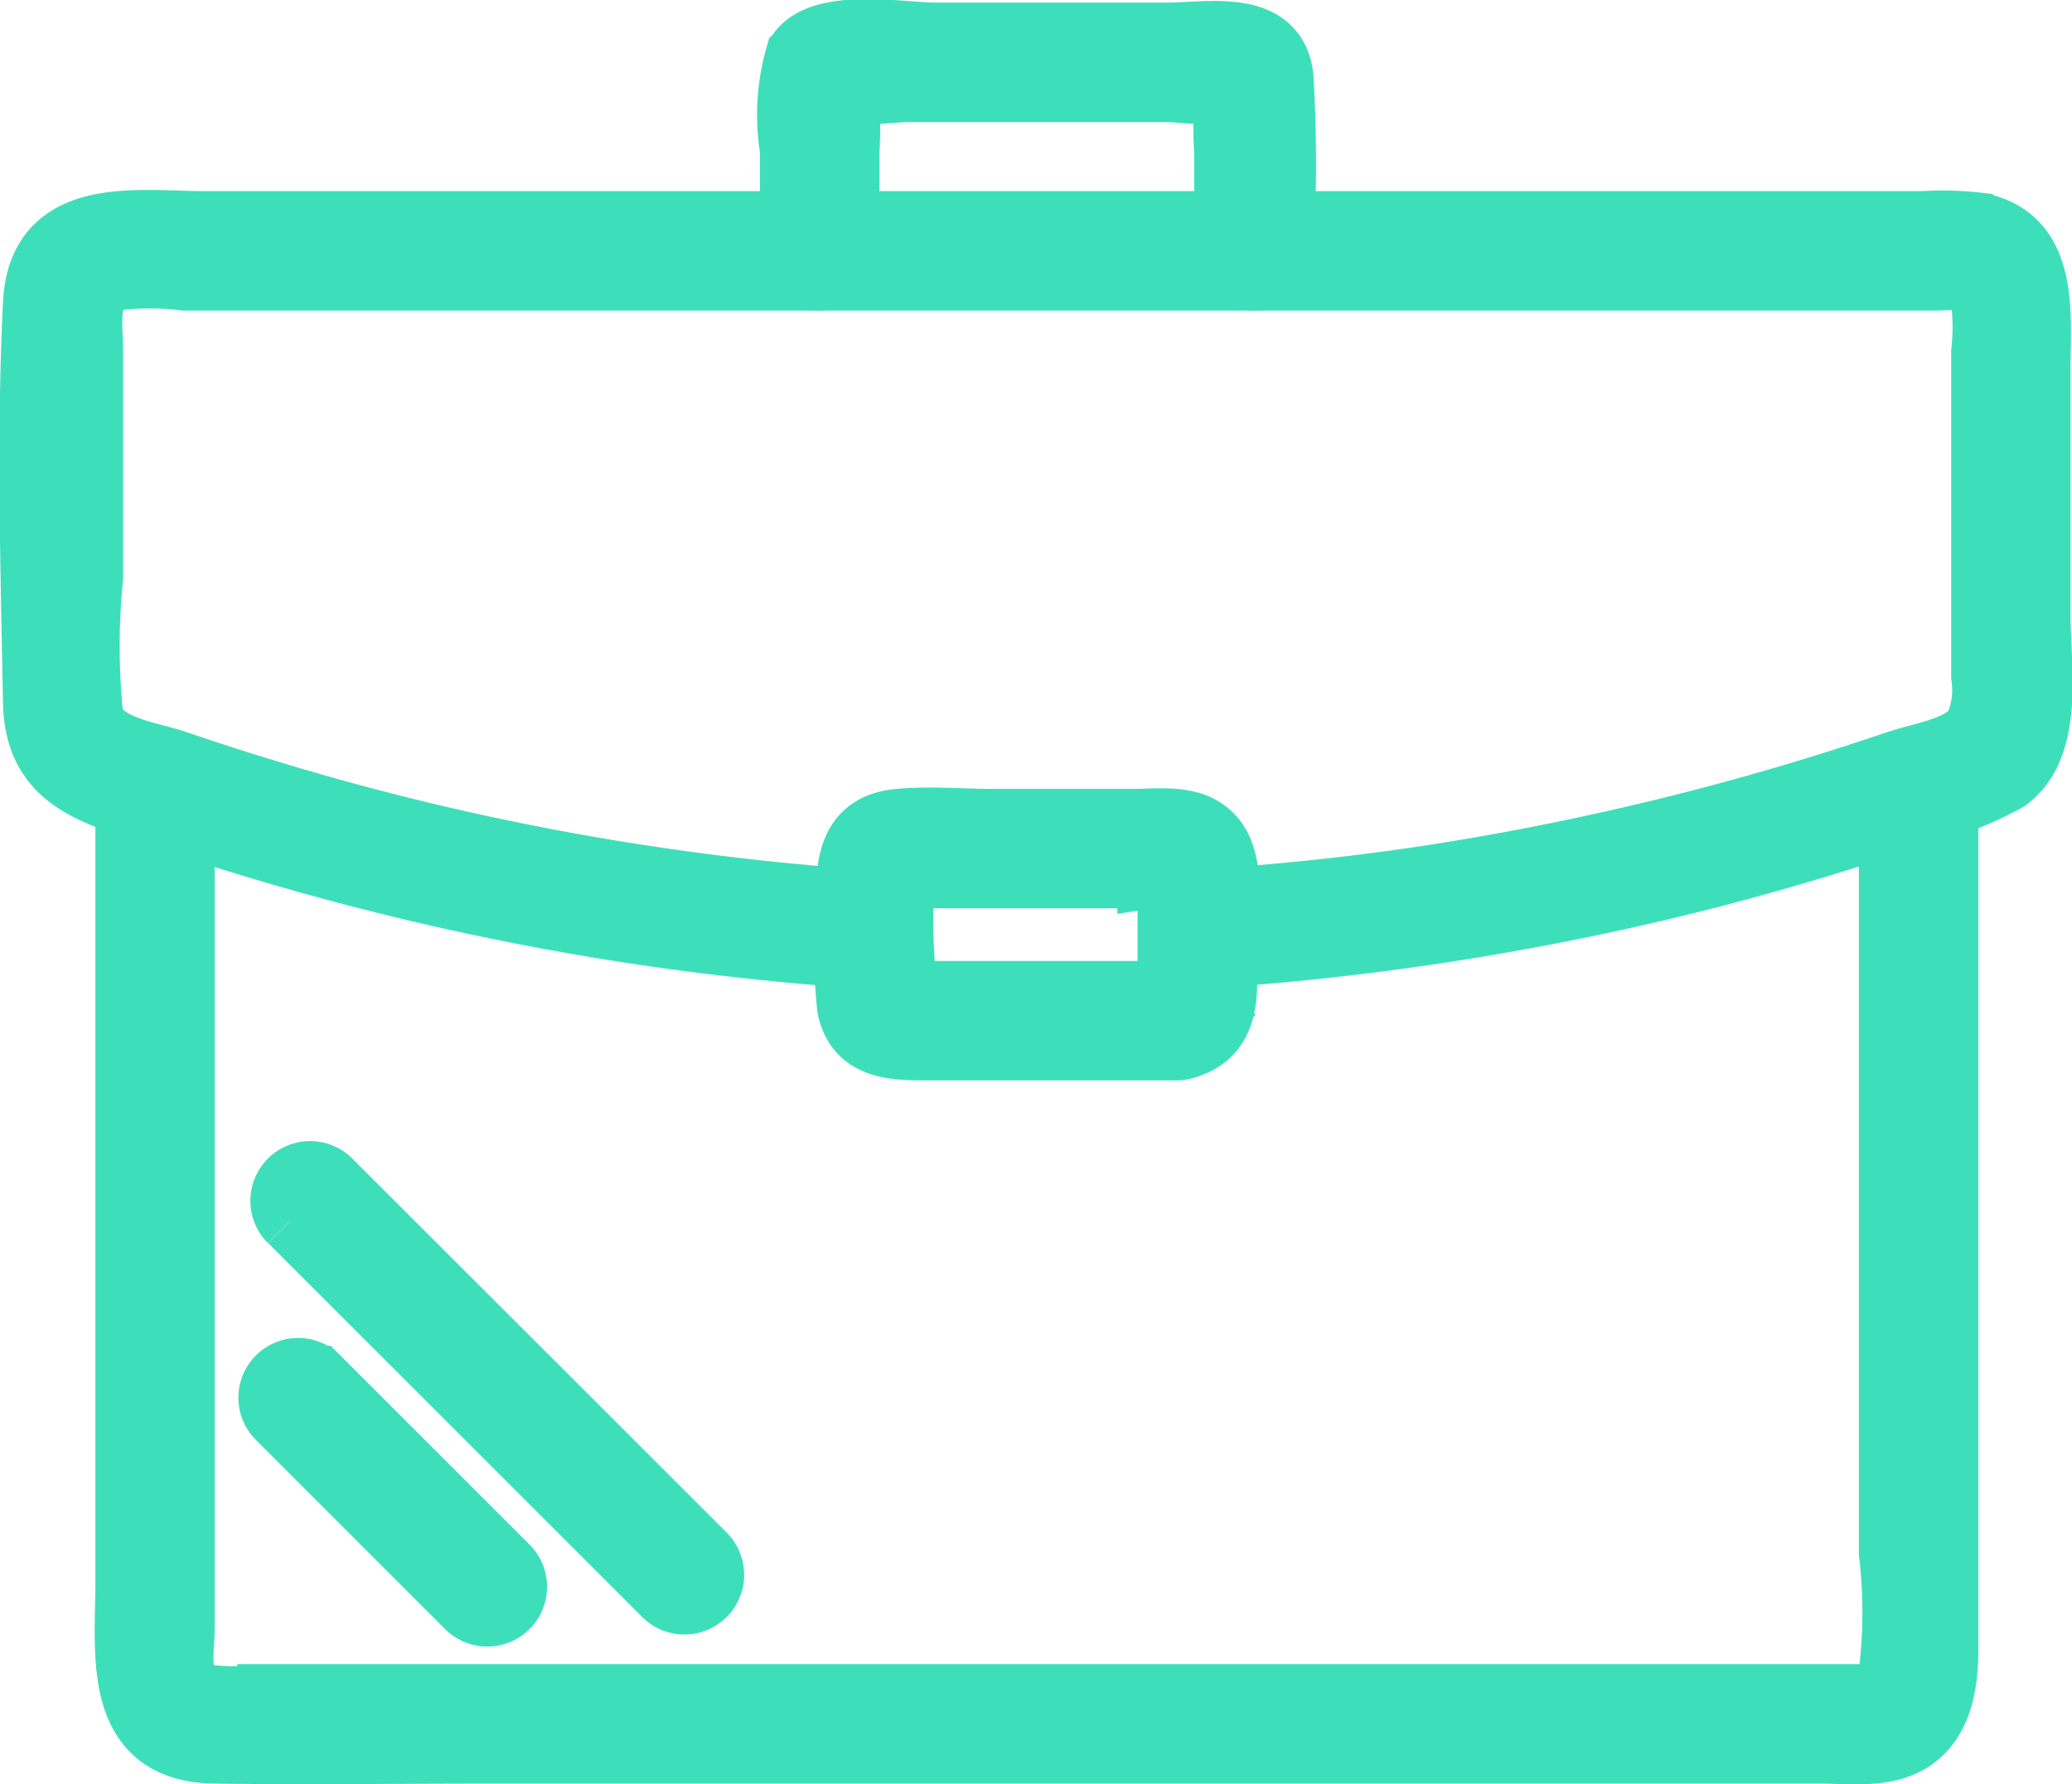
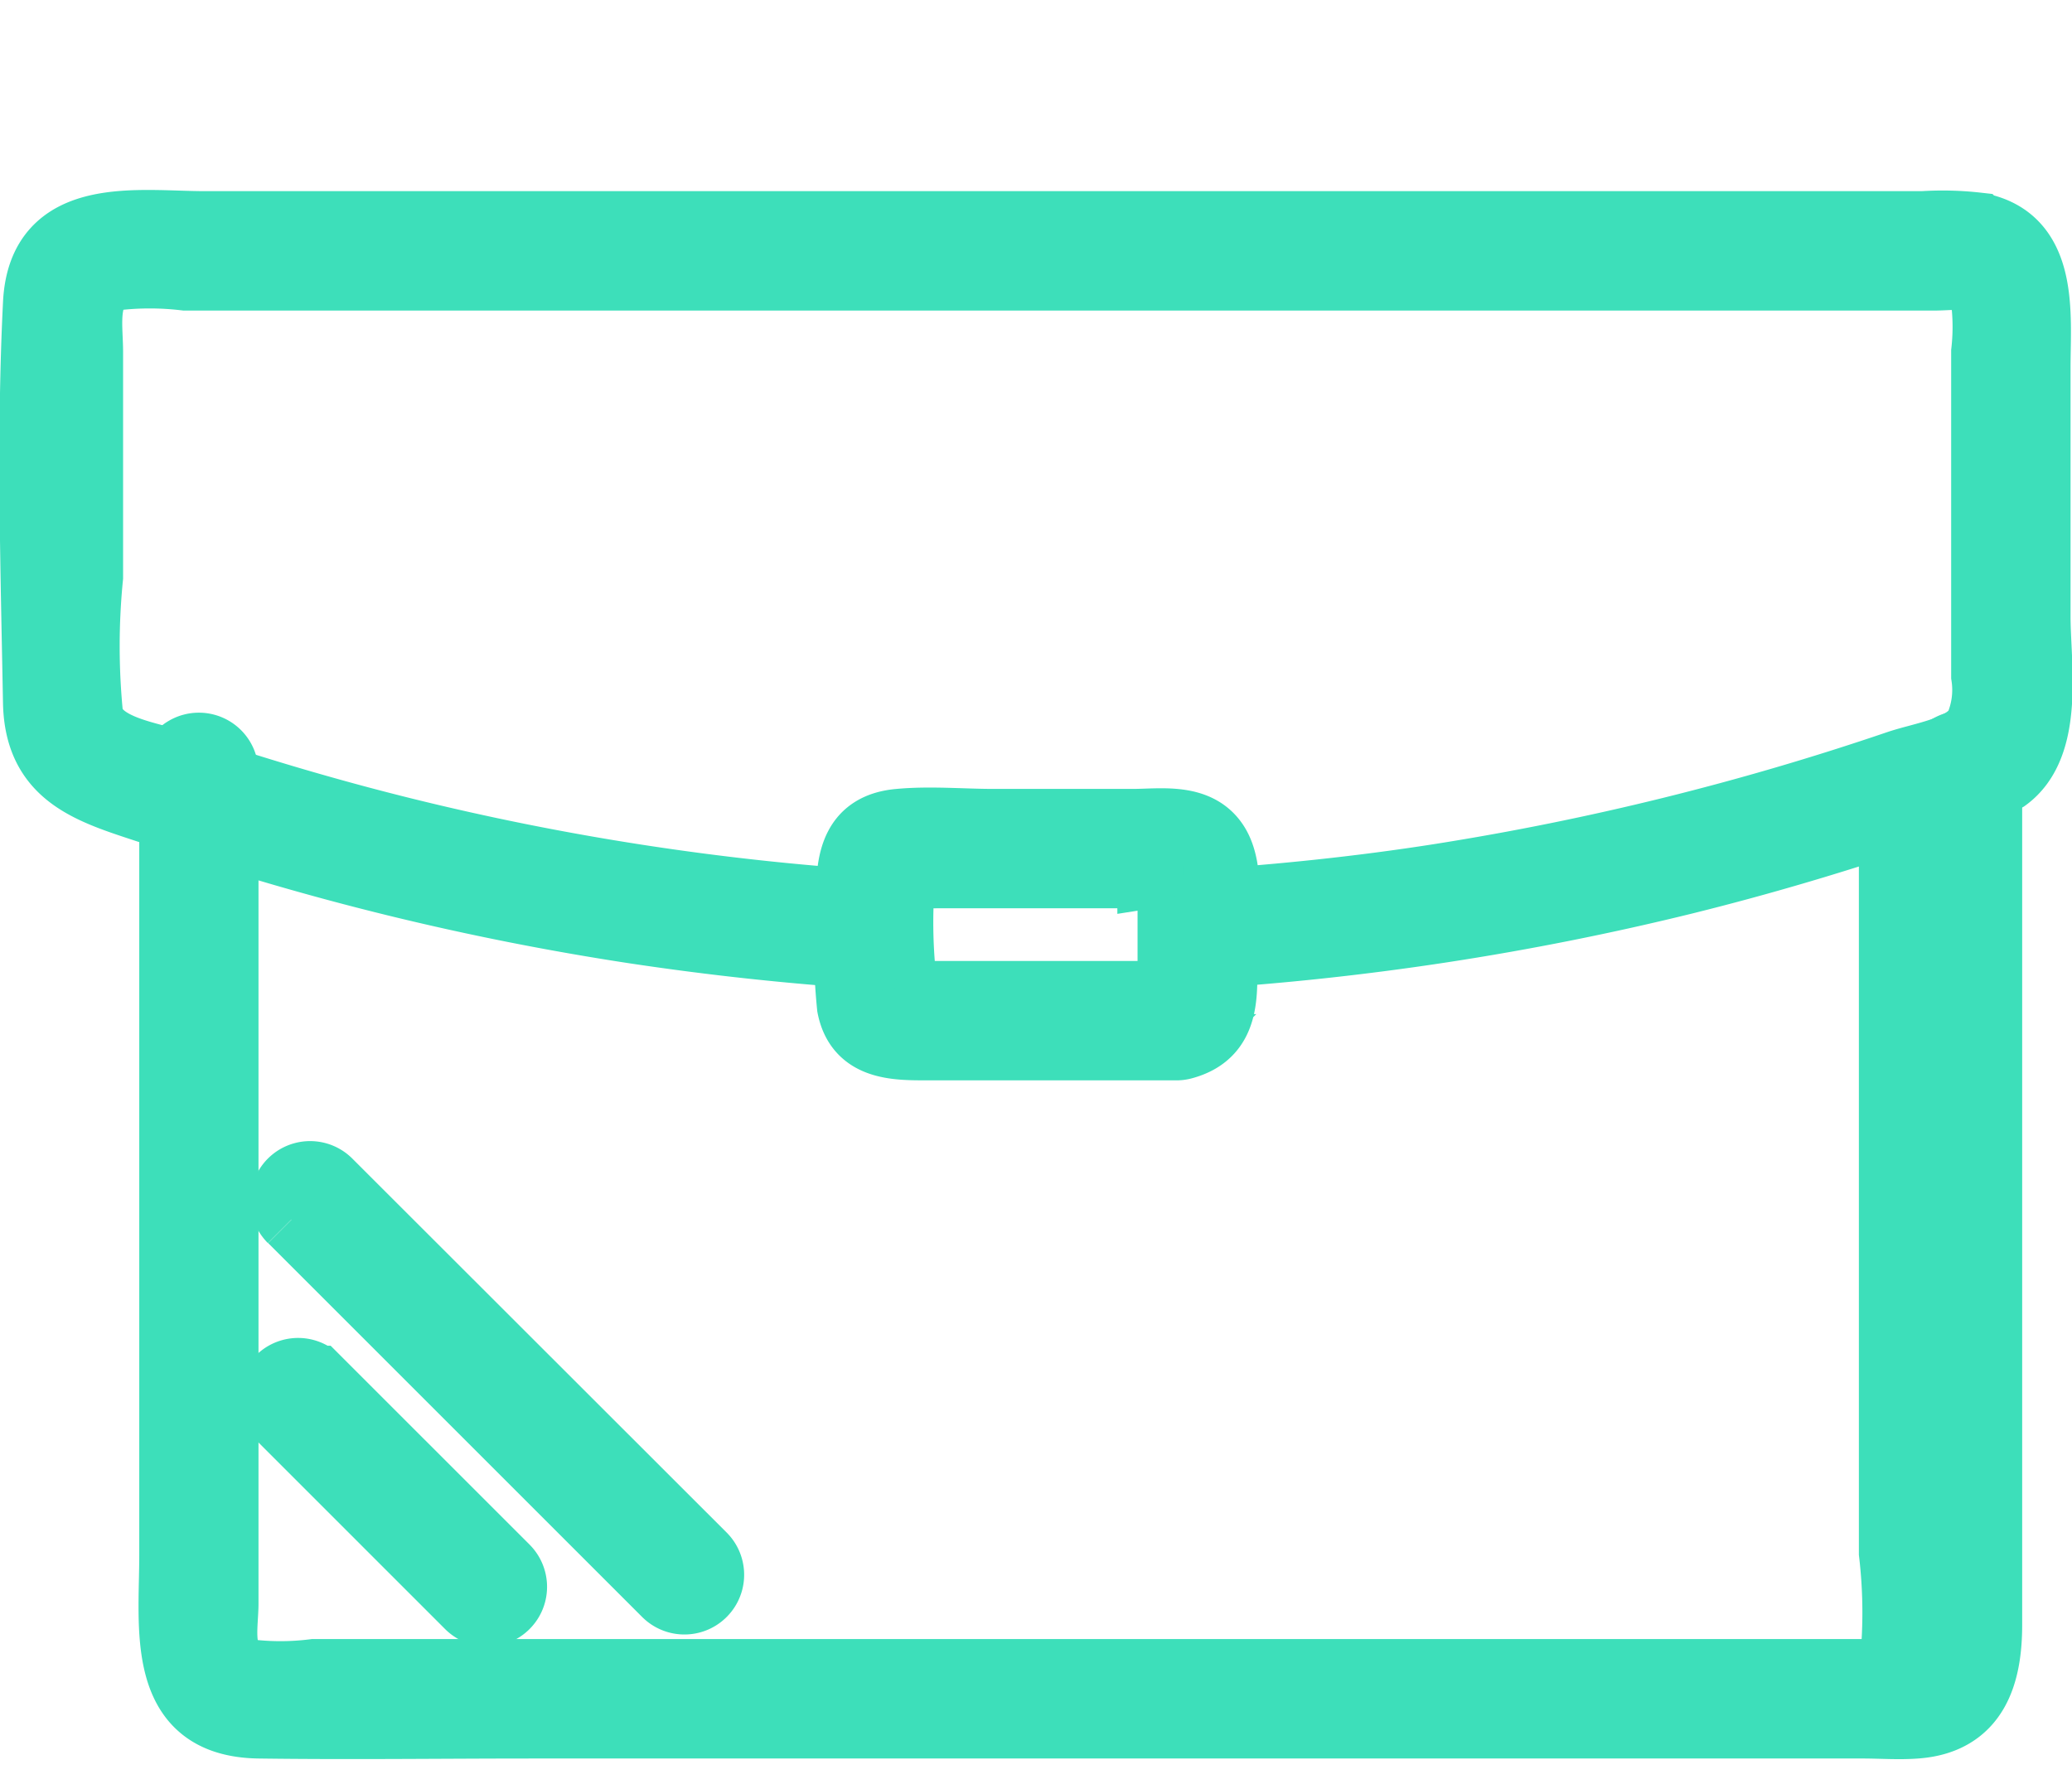
<svg xmlns="http://www.w3.org/2000/svg" height="26.938" viewBox="0 0 31.276 26.938" width="31.276">
  <g fill="#3ddfba" stroke="#3ddfba">
    <path d="m12.688 31.8a40.31 40.31 0 0 1 -7.1-1.1c-1.156-.287-2.3-.627-3.424-1.01-.416-.142-1.194-.226-1.3-.729a10.579 10.579 0 0 1 0-2.087v-3.4c0-.4-.118-.988.365-1.123a4.517 4.517 0 0 1 1.075 0h26.396c.351 0 .638-.1.758.368a3.368 3.368 0 0 1 0 .755v4.894a1.39 1.39 0 0 1 -.1.767c-.206.347-.828.426-1.207.555a41.453 41.453 0 0 1 -6.916 1.71c-1.211.19-2.429.315-3.652.394-.513.033-.517.836 0 .8a41.584 41.584 0 0 0 7.346-1.125c1.174-.291 2.333-.636 3.477-1.027a5.271 5.271 0 0 0 1.381-.525c.688-.5.473-1.715.473-2.45v-3.756c0-.8.139-1.953-.908-2.143a4.648 4.648 0 0 0 -.821-.02h-25.931c-1.015 0-2.477-.259-2.549 1.194-.1 1.992-.036 4.029 0 6.022.021 1.189.924 1.367 1.876 1.692a41.245 41.245 0 0 0 7.157 1.756q1.793.27 3.6.386c.516.034.514-.769 0-.8" transform="translate(.494 -18.162)" />
-     <path d="m37.343 83.606v11.436a7.688 7.688 0 0 1 0 1.8c-.113.411-.333.379-.662.379h-23.815a4.061 4.061 0 0 1 -1.023 0c-.45-.137-.319-.686-.319-1.036v-12.55a.4.4 0 0 0 -.8 0v11.824c0 1.1-.218 2.544 1.306 2.566 1.378.019 2.757 0 4.135 0h20.081c.267 0 .544.022.811 0 .893-.072 1.089-.775 1.089-1.52v-12.9a.4.4 0 0 0 -.8 0" transform="translate(-8.784 -71.596)" />
-     <path d="m86.34 3.3v-1.458a8.327 8.327 0 0 0 0-.917c0-.025.021-.228 0-.242-.059-.039-.246.109-.2.172.076.1.967 0 1.092 0h3.968c.125 0 1.016.1 1.092 0 .047-.062-.14-.211-.2-.172-.021.014 0 .217 0 .242a8.358 8.358 0 0 0 0 .917v1.458a.4.4 0 0 0 .8 0 22.22 22.22 0 0 0 0-2.63c-.1-.832-1.09-.619-1.7-.619h-3.512c-.5 0-1.747-.237-2.059.3a3.218 3.218 0 0 0 -.084 1.421v1.528a.4.4 0 0 0 .8 0" transform="translate(-73.566 .488)" />
+     <path d="m37.343 83.606v11.436a7.688 7.688 0 0 1 0 1.8h-23.815a4.061 4.061 0 0 1 -1.023 0c-.45-.137-.319-.686-.319-1.036v-12.55a.4.4 0 0 0 -.8 0v11.824c0 1.1-.218 2.544 1.306 2.566 1.378.019 2.757 0 4.135 0h20.081c.267 0 .544.022.811 0 .893-.072 1.089-.775 1.089-1.52v-12.9a.4.4 0 0 0 -.8 0" transform="translate(-8.784 -71.596)" />
    <path d="m96.846 91.58h-3.946a.834.834 0 0 1 -.272 0c.157.074.079-.161.079-.351a8.041 8.041 0 0 1 0-1.463c.006-.029-.147.007.043.018s.355 0 .531 0h3.171a1.241 1.241 0 0 1 .384 0c-.107-.05-.071-.1-.079.04s0 .245 0 .367v.925a2.077 2.077 0 0 1 0 .35c-.035.192.023.115-.022.128a.4.4 0 0 0 .214.774c.707-.191.612-.847.612-1.433 0-.462.147-1.227-.13-1.638s-.828-.315-1.248-.315h-2.1c-.472 0-.969-.046-1.439 0-.653.064-.74.556-.74 1.1a9.173 9.173 0 0 0 .014 1.688c.113.579.617.612 1.093.612h3.831a.4.4 0 0 0 0-.8" transform="translate(-79.086 -76.571)" />
    <path d="m28.436 129.541 5.646 5.646a.4.4 0 0 0 .568-.568l-5.65-5.646a.4.4 0 0 0 -.568.568" transform="translate(-24.035 -111.127)" />
    <path d="m30.5 154.041-2.856-2.856a.4.4 0 0 0 -.568.568l2.856 2.856a.4.4 0 0 0 .568-.568" transform="translate(-22.86 -130.367)" />
  </g>
</svg>